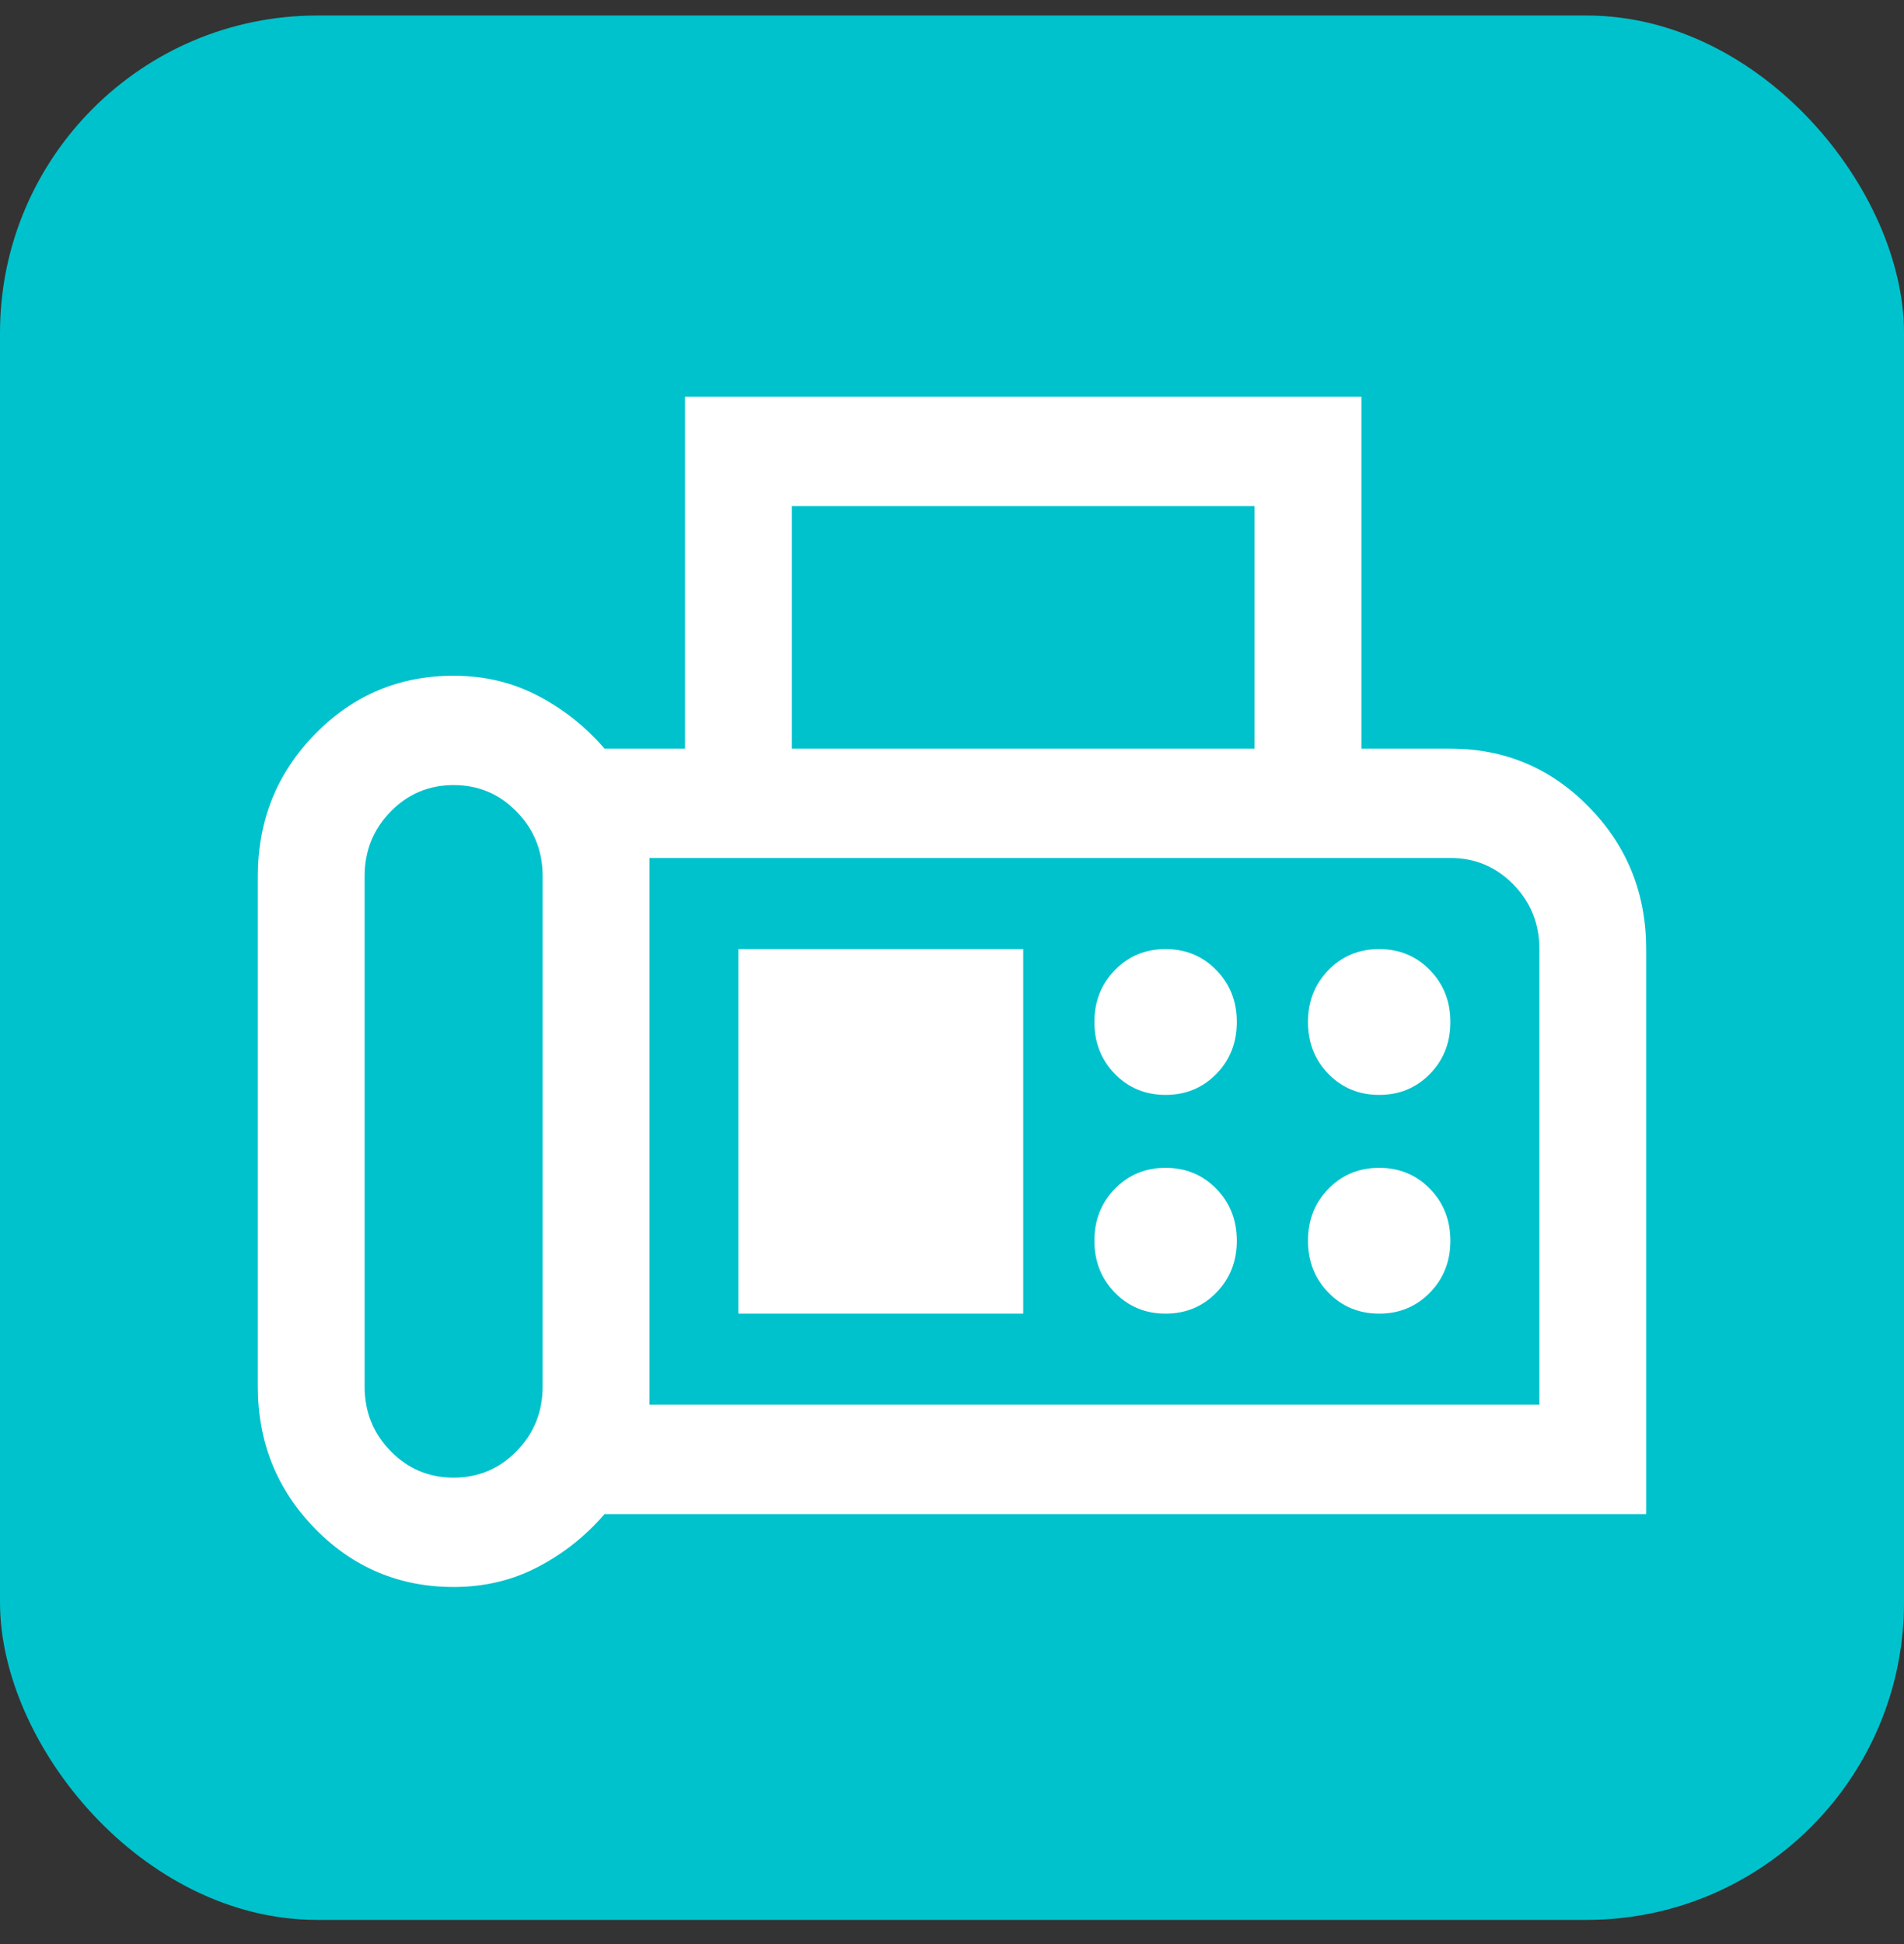
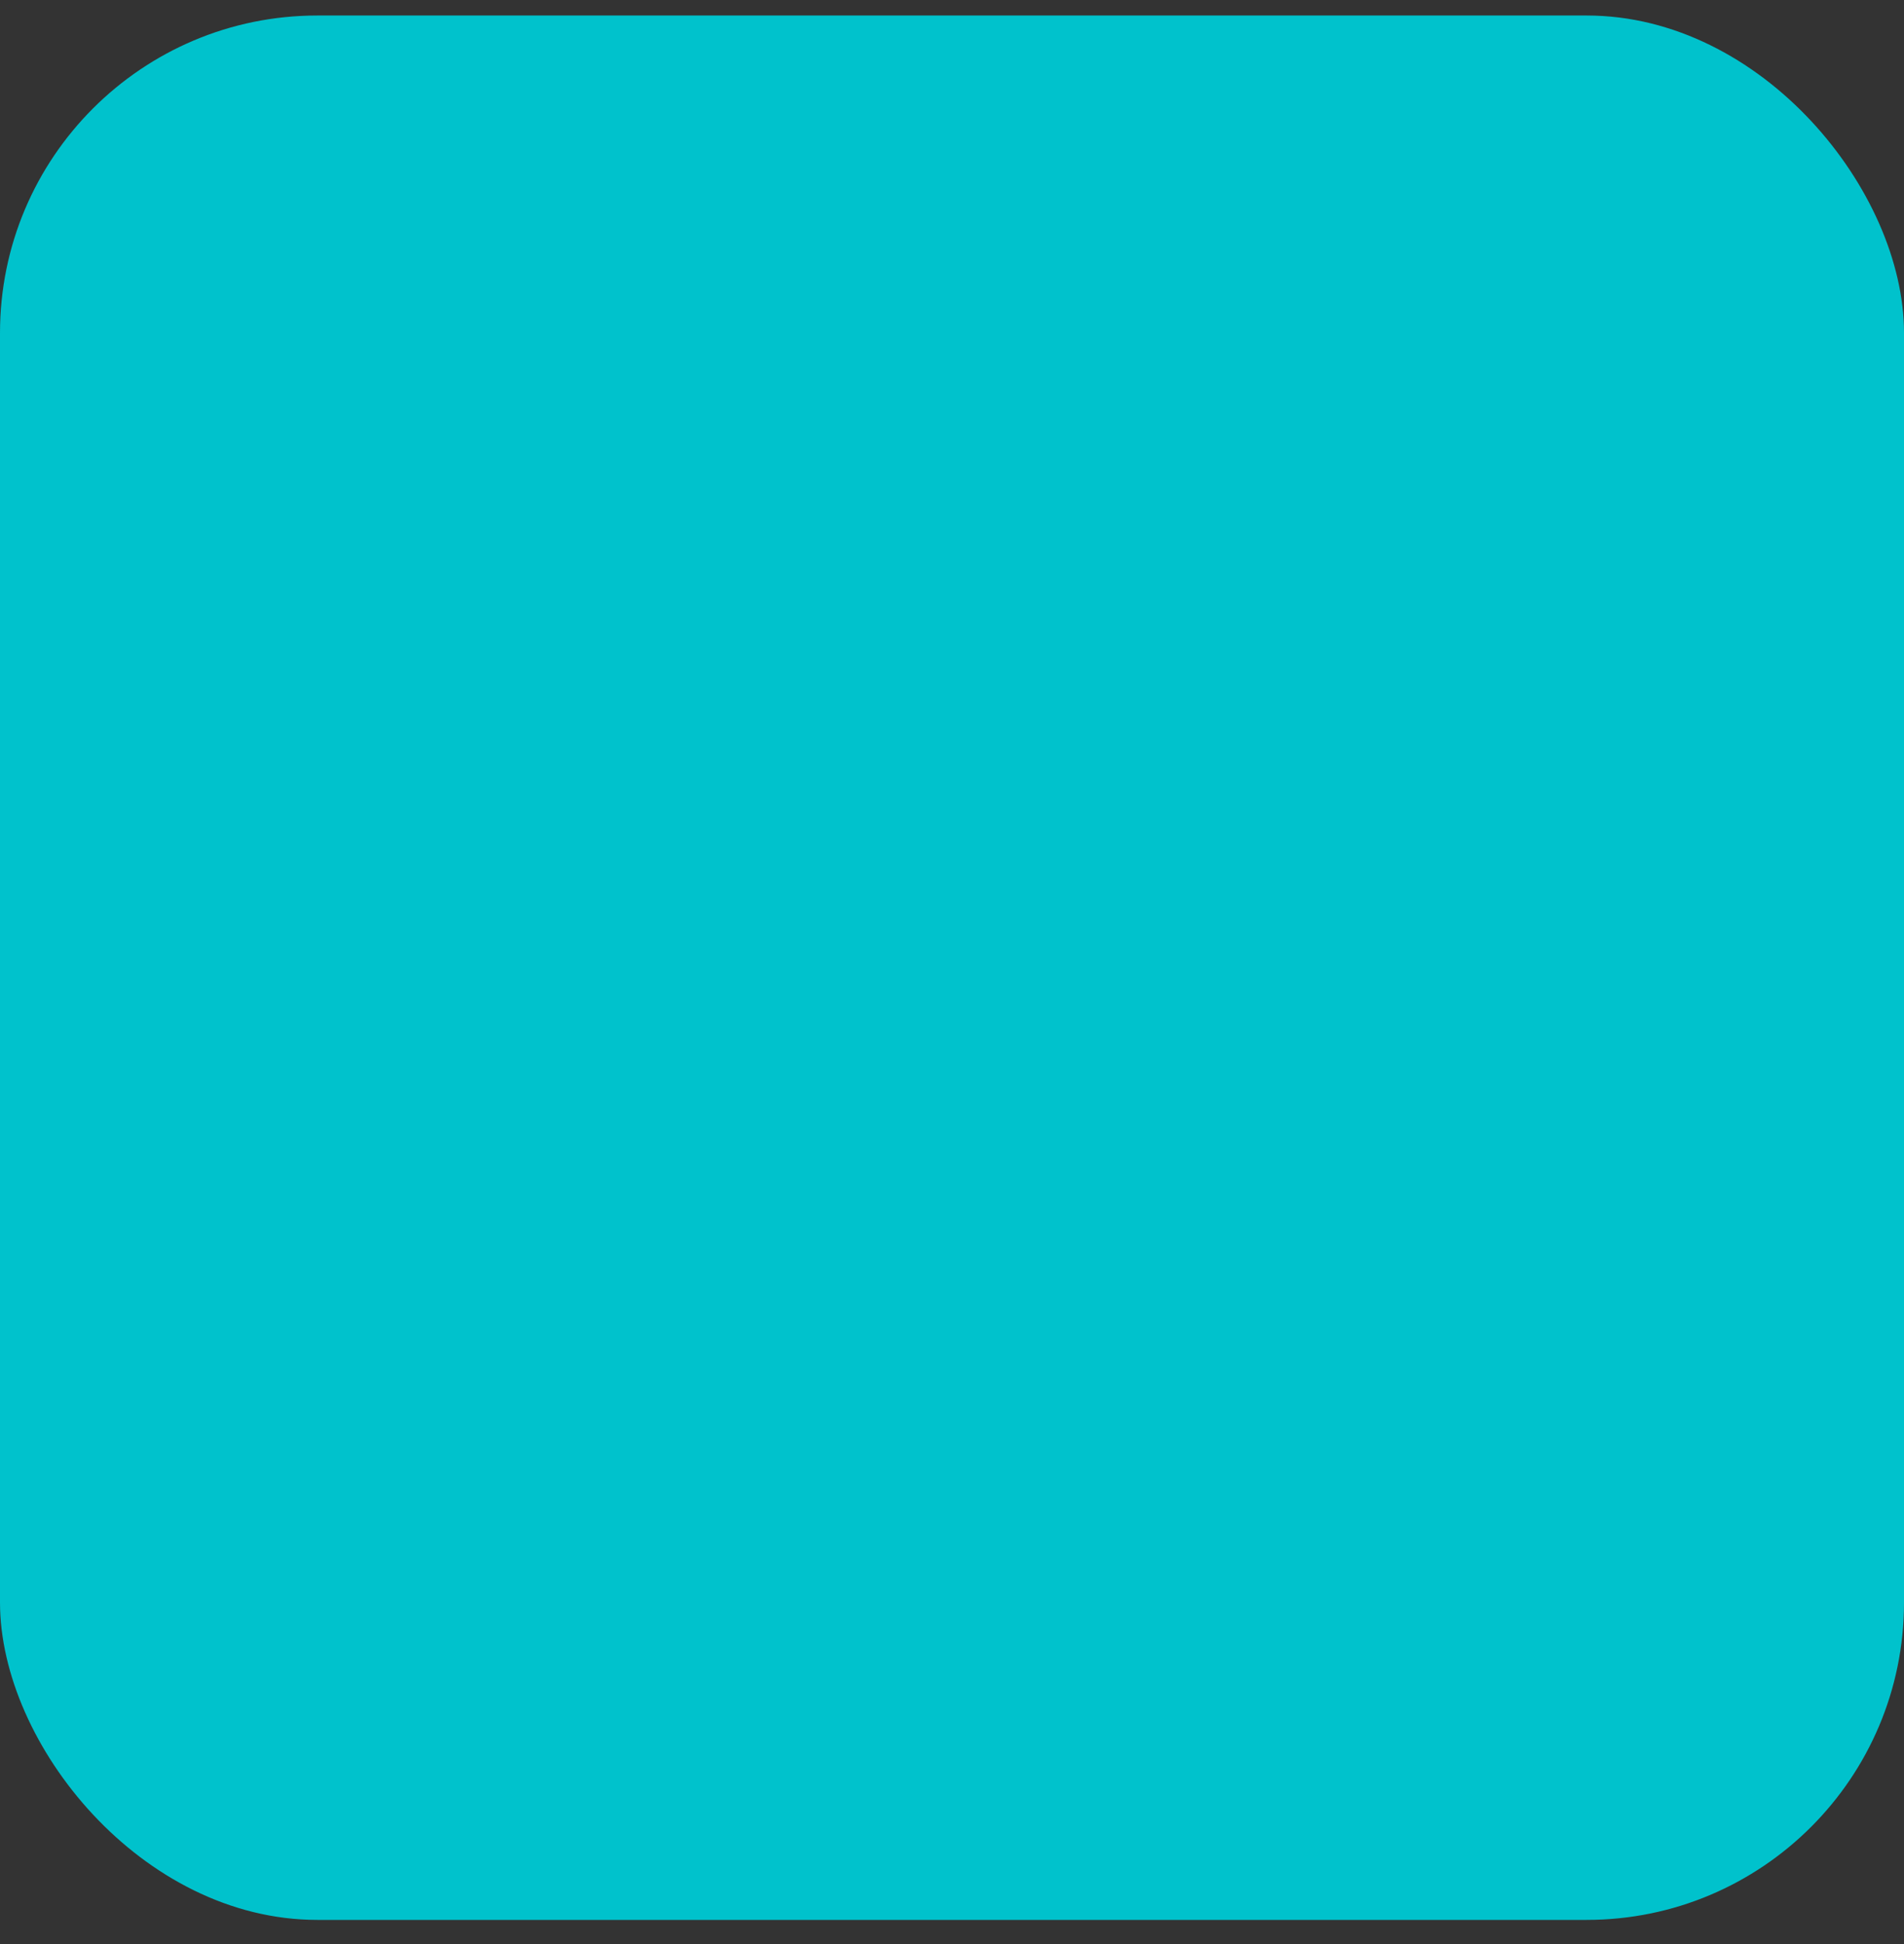
<svg xmlns="http://www.w3.org/2000/svg" width="48" height="49" viewBox="0 0 48 49" fill="none">
  <rect x="0" y="0" width="48" height="49" fill="#333333" stroke="none" />
  <rect y="0.391" width="48" height="48" rx="8" fill="#00C2CC" />
  <g clip-path="url(#clip0_2259_2113)">
-     <path d="M11.436 40C10.065 40 8.899 39.509 7.939 38.526C6.98 37.544 6.5 36.35 6.5 34.947V22.085C6.5 20.681 6.98 19.488 7.939 18.506C8.899 17.523 10.065 17.032 11.436 17.032C12.209 17.032 12.918 17.2 13.562 17.537C14.206 17.874 14.765 18.318 15.24 18.869H17.269V10H34.321V18.869H36.564C37.935 18.869 39.101 19.361 40.06 20.343C41.02 21.326 41.5 22.519 41.5 23.922V38.163H15.24C14.765 38.714 14.206 39.158 13.562 39.495C12.918 39.832 12.209 40 11.436 40ZM11.436 37.244C12.06 37.244 12.589 37.021 13.025 36.574C13.461 36.128 13.68 35.586 13.68 34.947V22.085C13.68 21.446 13.461 20.904 13.025 20.458C12.589 20.011 12.06 19.788 11.436 19.788C10.812 19.788 10.282 20.011 9.847 20.458C9.41 20.904 9.192 21.446 9.192 22.085V34.947C9.192 35.586 9.41 36.128 9.847 36.574C10.282 37.021 10.812 37.244 11.436 37.244ZM19.962 18.869H31.628V12.756H19.962V18.869ZM16.372 35.406H38.808V23.922C38.808 23.284 38.59 22.741 38.154 22.295C37.718 21.849 37.188 21.625 36.564 21.625H16.372V35.406ZM29.385 27.597C29.893 27.597 30.319 27.421 30.663 27.069C31.008 26.717 31.18 26.28 31.18 25.76C31.18 25.239 31.008 24.803 30.663 24.451C30.319 24.098 29.893 23.922 29.385 23.922C28.876 23.922 28.45 24.098 28.106 24.451C27.762 24.803 27.59 25.239 27.59 25.76C27.59 26.28 27.762 26.717 28.106 27.069C28.45 27.421 28.876 27.597 29.385 27.597ZM34.769 27.597C35.278 27.597 35.704 27.421 36.048 27.069C36.392 26.717 36.564 26.28 36.564 25.76C36.564 25.239 36.392 24.803 36.048 24.451C35.704 24.098 35.278 23.922 34.769 23.922C34.261 23.922 33.834 24.098 33.49 24.451C33.146 24.803 32.974 25.239 32.974 25.76C32.974 26.28 33.146 26.717 33.49 27.069C33.834 27.421 34.261 27.597 34.769 27.597ZM29.385 33.11C29.893 33.11 30.319 32.934 30.663 32.581C31.008 32.229 31.18 31.793 31.18 31.272C31.18 30.752 31.008 30.315 30.663 29.963C30.319 29.611 29.893 29.435 29.385 29.435C28.876 29.435 28.45 29.611 28.106 29.963C27.762 30.315 27.59 30.752 27.59 31.272C27.59 31.793 27.762 32.229 28.106 32.581C28.45 32.934 28.876 33.11 29.385 33.11ZM34.769 33.11C35.278 33.11 35.704 32.934 36.048 32.581C36.392 32.229 36.564 31.793 36.564 31.272C36.564 30.752 36.392 30.315 36.048 29.963C35.704 29.611 35.278 29.435 34.769 29.435C34.261 29.435 33.834 29.611 33.49 29.963C33.146 30.315 32.974 30.752 32.974 31.272C32.974 31.793 33.146 32.229 33.49 32.581C33.834 32.934 34.261 33.11 34.769 33.11ZM18.615 33.11H25.795V23.922H18.615V33.11Z" fill="white" />
-   </g>
+     </g>
  <defs>
    <clipPath id="clip0_2259_2113">
-       <rect width="36" height="30" fill="white" transform="translate(6 10)" />
-     </clipPath>
+       </clipPath>
  </defs>
</svg>